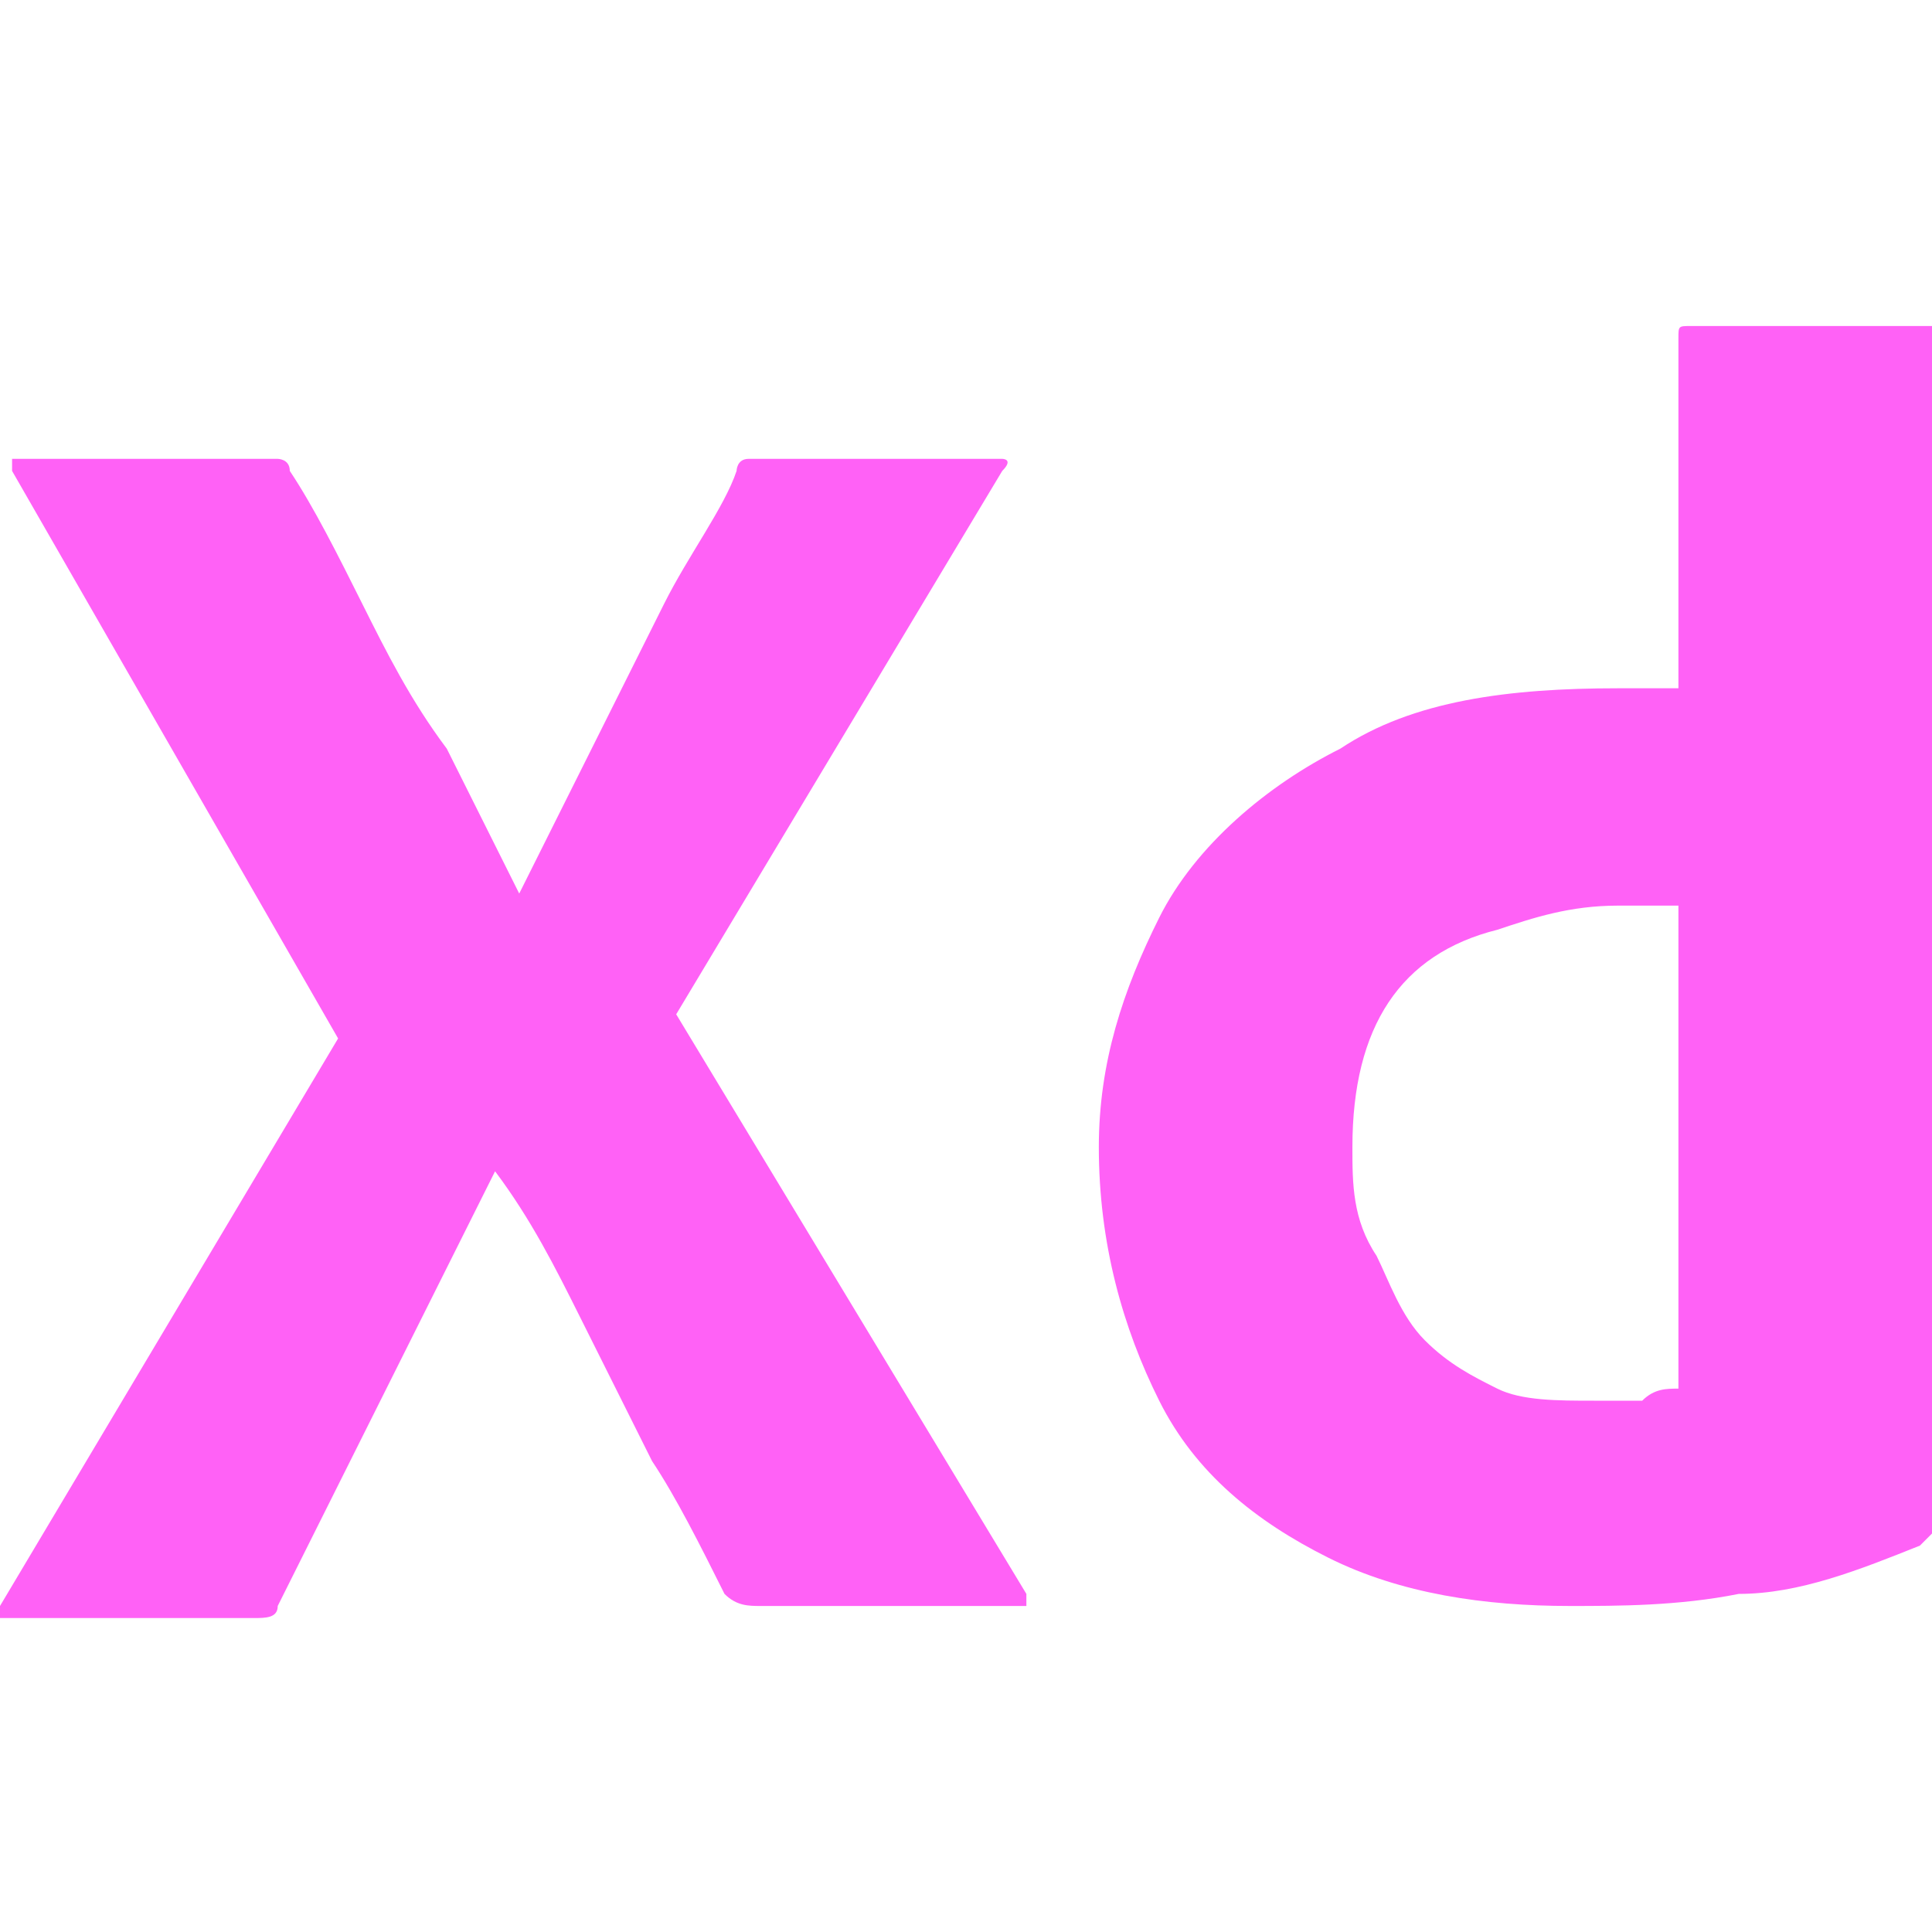
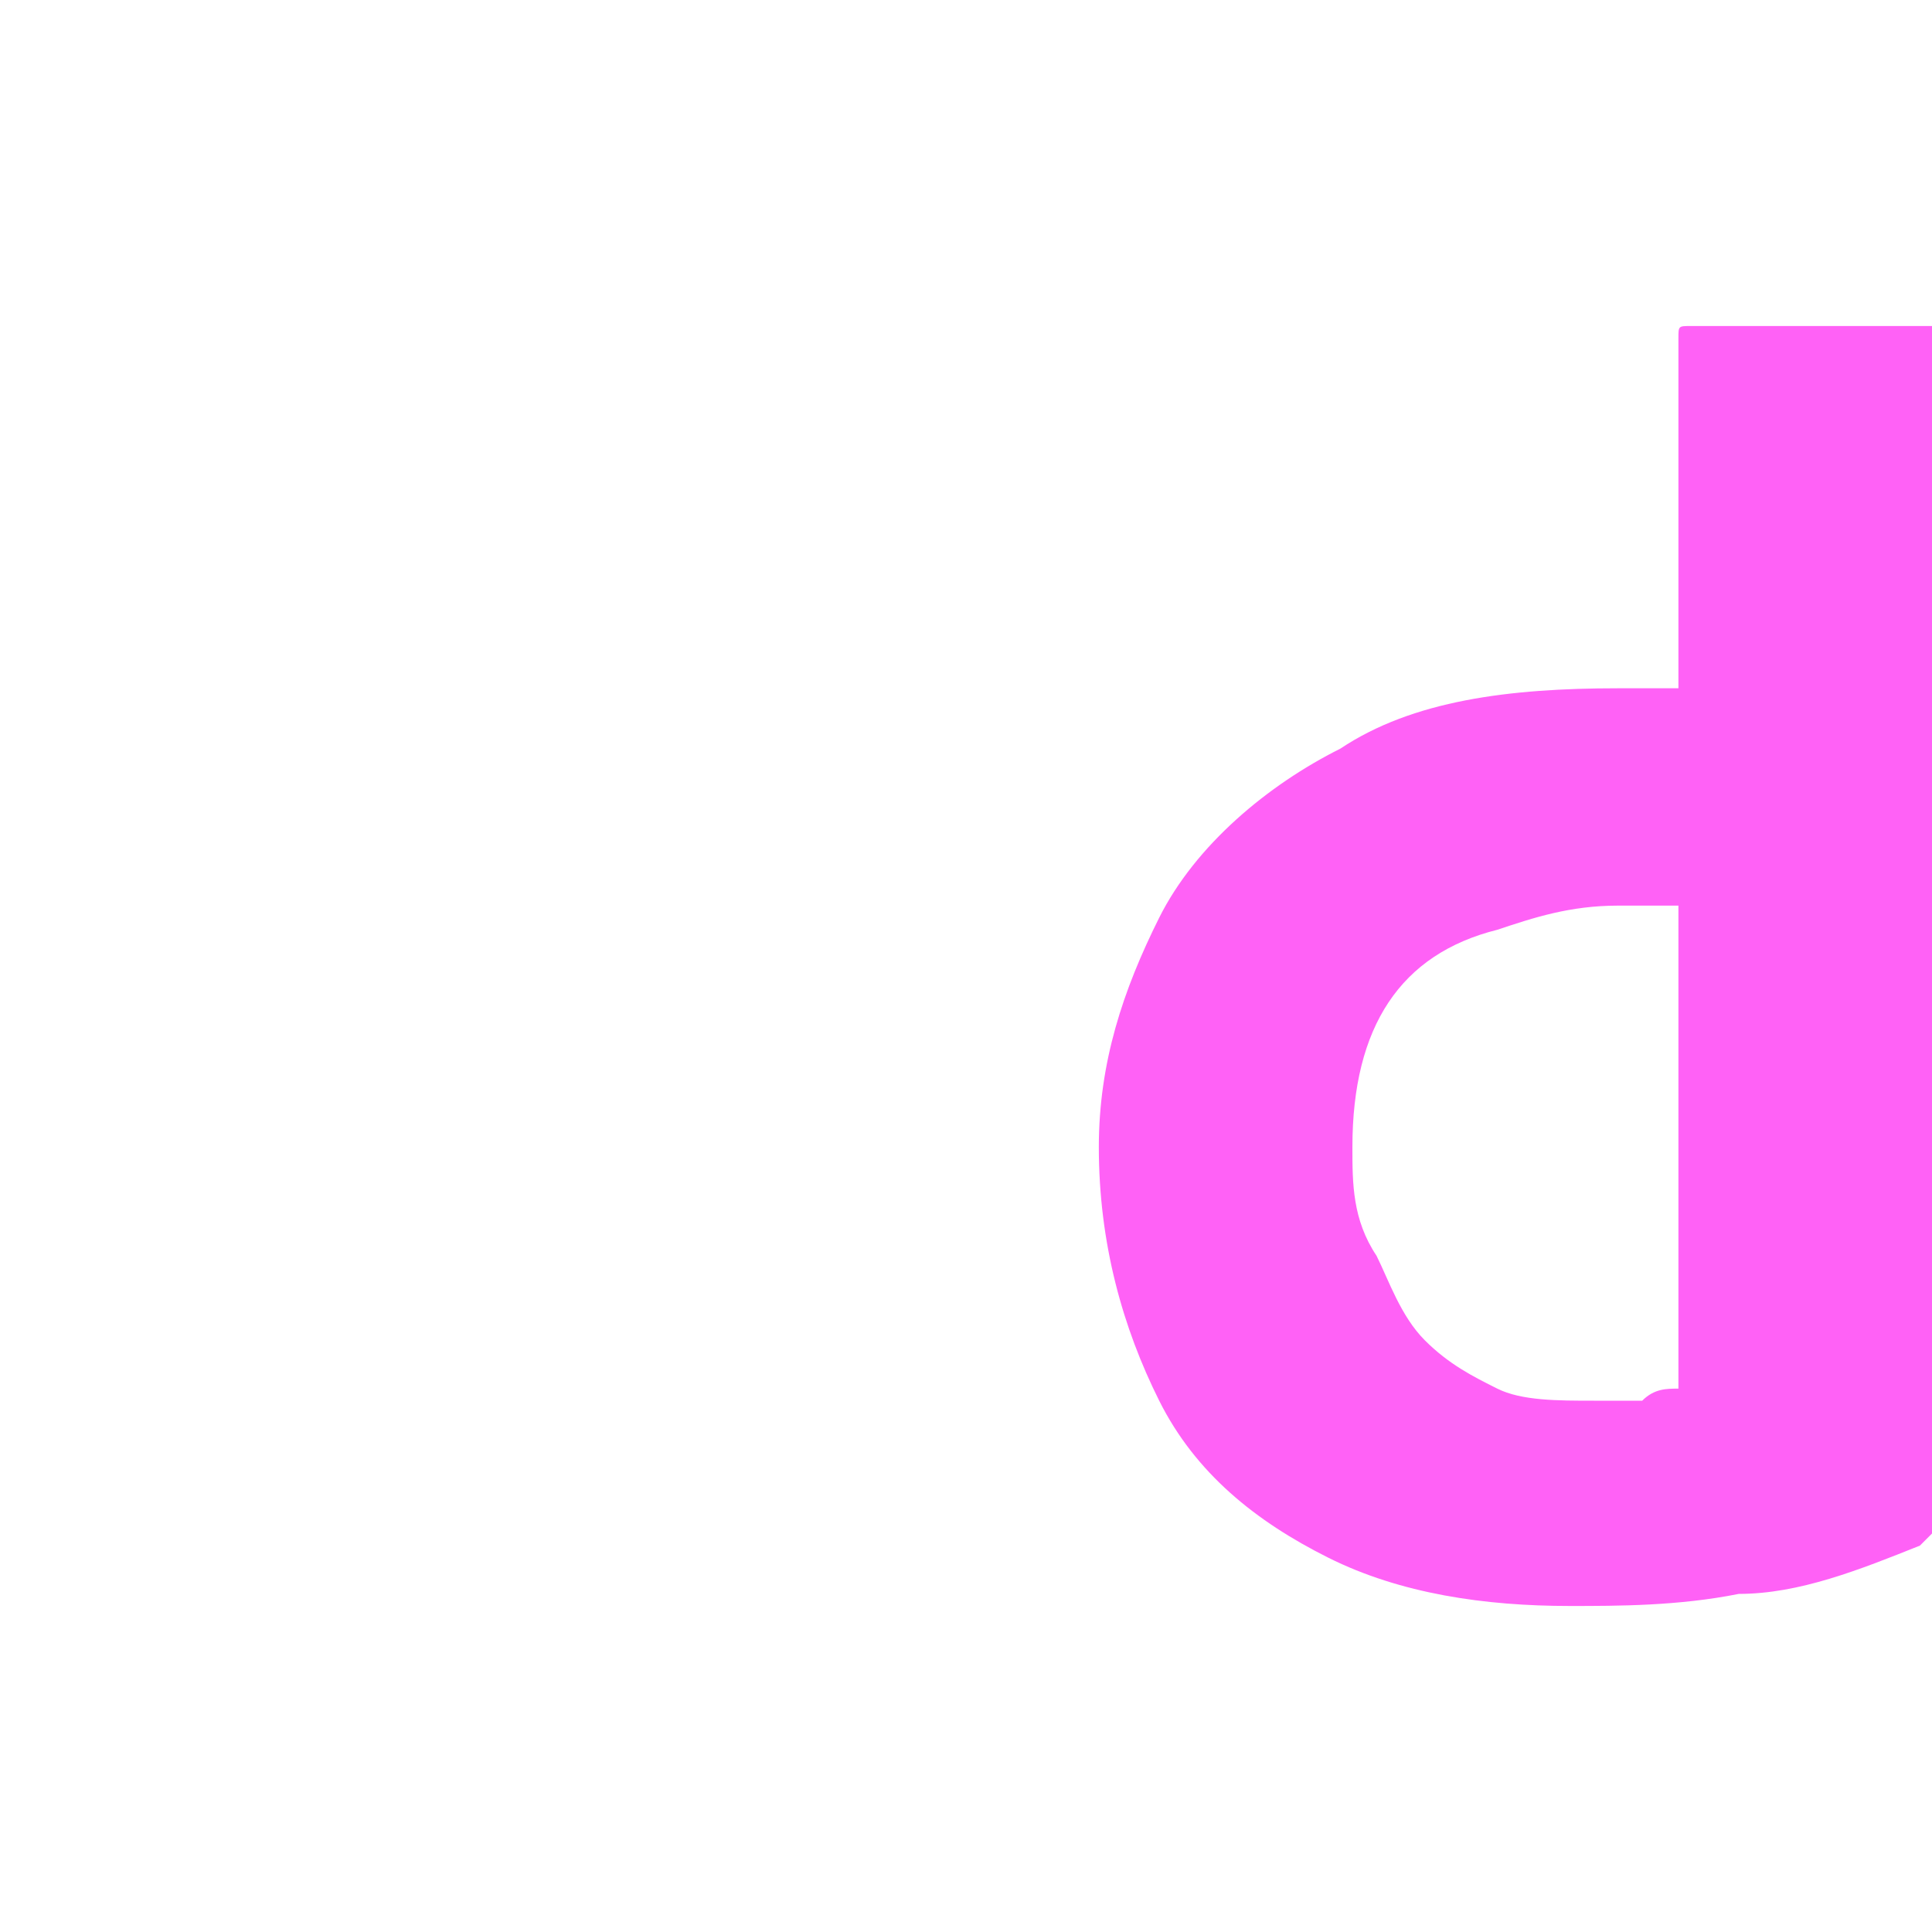
<svg xmlns="http://www.w3.org/2000/svg" version="1.1" id="Layer_1" x="0px" y="0px" viewBox="0 0 16 16" style="enable-background:new 0 0 16 16;" xml:space="preserve">
  <style type="text/css">
	.st0{fill:#FF61F6;}
</style>
  <g>
-     <path class="st0" d="M8.3,3.9L5.6,8.4l2.9,4.8c0,0,0,0.1,0,0.1c0,0,0,0-0.1,0H6.3c-0.1,0-0.2,0-0.3-0.1c-0.2-0.4-0.4-0.8-0.6-1.1   c-0.2-0.4-0.4-0.8-0.6-1.2c-0.2-0.4-0.4-0.8-0.7-1.2h0c-0.2,0.4-0.4,0.8-0.6,1.2c-0.2,0.4-0.4,0.8-0.6,1.2   c-0.2,0.4-0.4,0.8-0.6,1.2c0,0.1-0.1,0.1-0.2,0.1h-2c0,0-0.1,0-0.1,0c0,0,0-0.1,0-0.1l2.8-4.7L0.1,3.9c0,0,0-0.1,0-0.1c0,0,0,0,0,0   c0,0,0,0,0,0h2.1c0,0,0.1,0,0.1,0c0,0,0.1,0,0.1,0.1C2.6,4.2,2.8,4.6,3,5c0.2,0.4,0.4,0.8,0.7,1.2c0.2,0.4,0.4,0.8,0.6,1.2h0   c0.2-0.4,0.4-0.8,0.6-1.2C5.1,5.8,5.3,5.4,5.5,5C5.7,4.6,6,4.2,6.1,3.9c0,0,0-0.1,0.1-0.1c0,0,0.1,0,0.1,0h1.9c0,0,0,0,0.1,0   c0,0,0,0,0,0C8.3,3.8,8.4,3.8,8.3,3.9C8.3,3.9,8.3,3.9,8.3,3.9L8.3,3.9z" />
    <path class="st0" d="M13,13.3c-0.7,0-1.4-0.1-2-0.4c-0.6-0.3-1.1-0.7-1.4-1.3c-0.3-0.6-0.5-1.3-0.5-2.1c0-0.7,0.2-1.3,0.5-1.9   c0.3-0.6,0.9-1.1,1.5-1.4c0.6-0.4,1.4-0.5,2.3-0.5c0,0,0.1,0,0.2,0c0.1,0,0.2,0,0.3,0V2.8c0-0.1,0-0.1,0.1-0.1h1.9c0,0,0,0,0.1,0   c0,0,0,0,0,0.1c0,0,0,0,0,0v8.8c0,0.2,0,0.4,0,0.5c0,0.2,0,0.4,0,0.5c0,0,0,0.1,0,0.1c0,0,0,0-0.1,0.1c-0.5,0.2-1,0.4-1.5,0.4   C13.9,13.3,13.4,13.3,13,13.3z M13.9,11.5v-4c-0.1,0-0.2,0-0.2,0c-0.1,0-0.2,0-0.3,0c-0.4,0-0.7,0.1-1,0.2C12,7.8,11.7,8,11.5,8.3   c-0.2,0.3-0.3,0.7-0.3,1.2c0,0.3,0,0.6,0.2,0.9c0.1,0.2,0.2,0.5,0.4,0.7c0.2,0.2,0.4,0.3,0.6,0.4c0.2,0.1,0.5,0.1,0.8,0.1   c0.1,0,0.3,0,0.4,0C13.7,11.5,13.8,11.5,13.9,11.5L13.9,11.5z" />
  </g>
</svg>